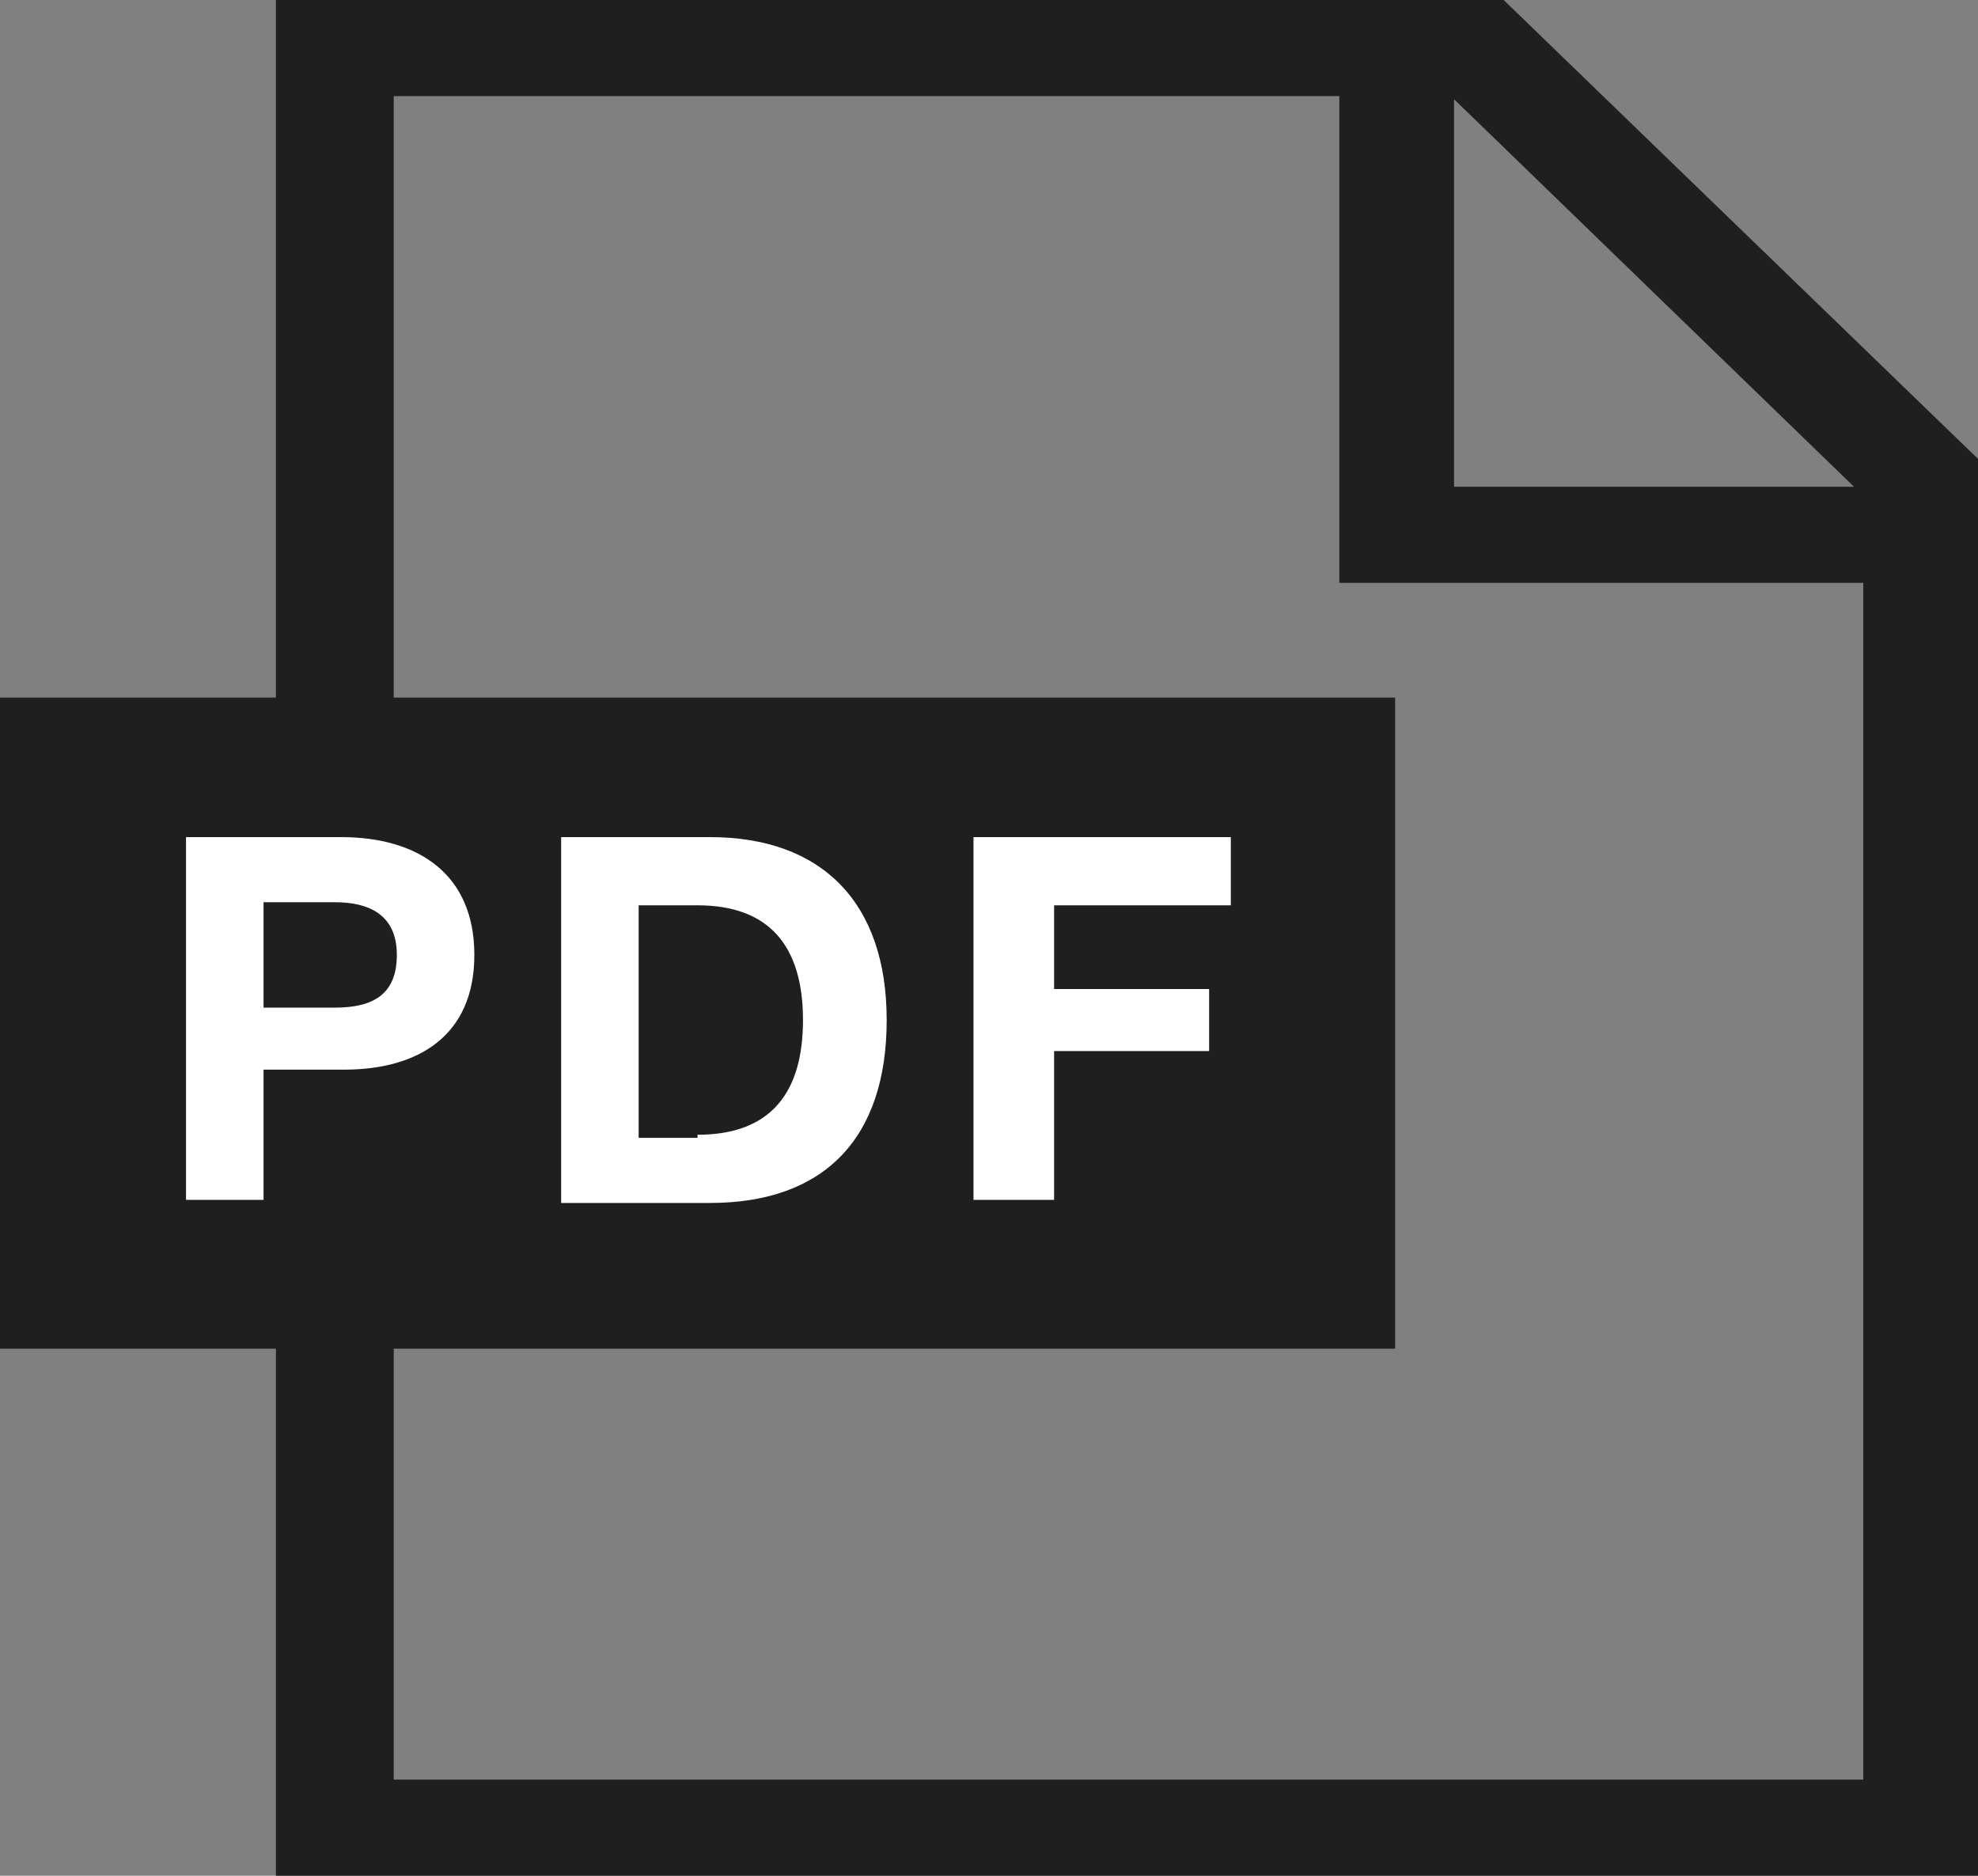
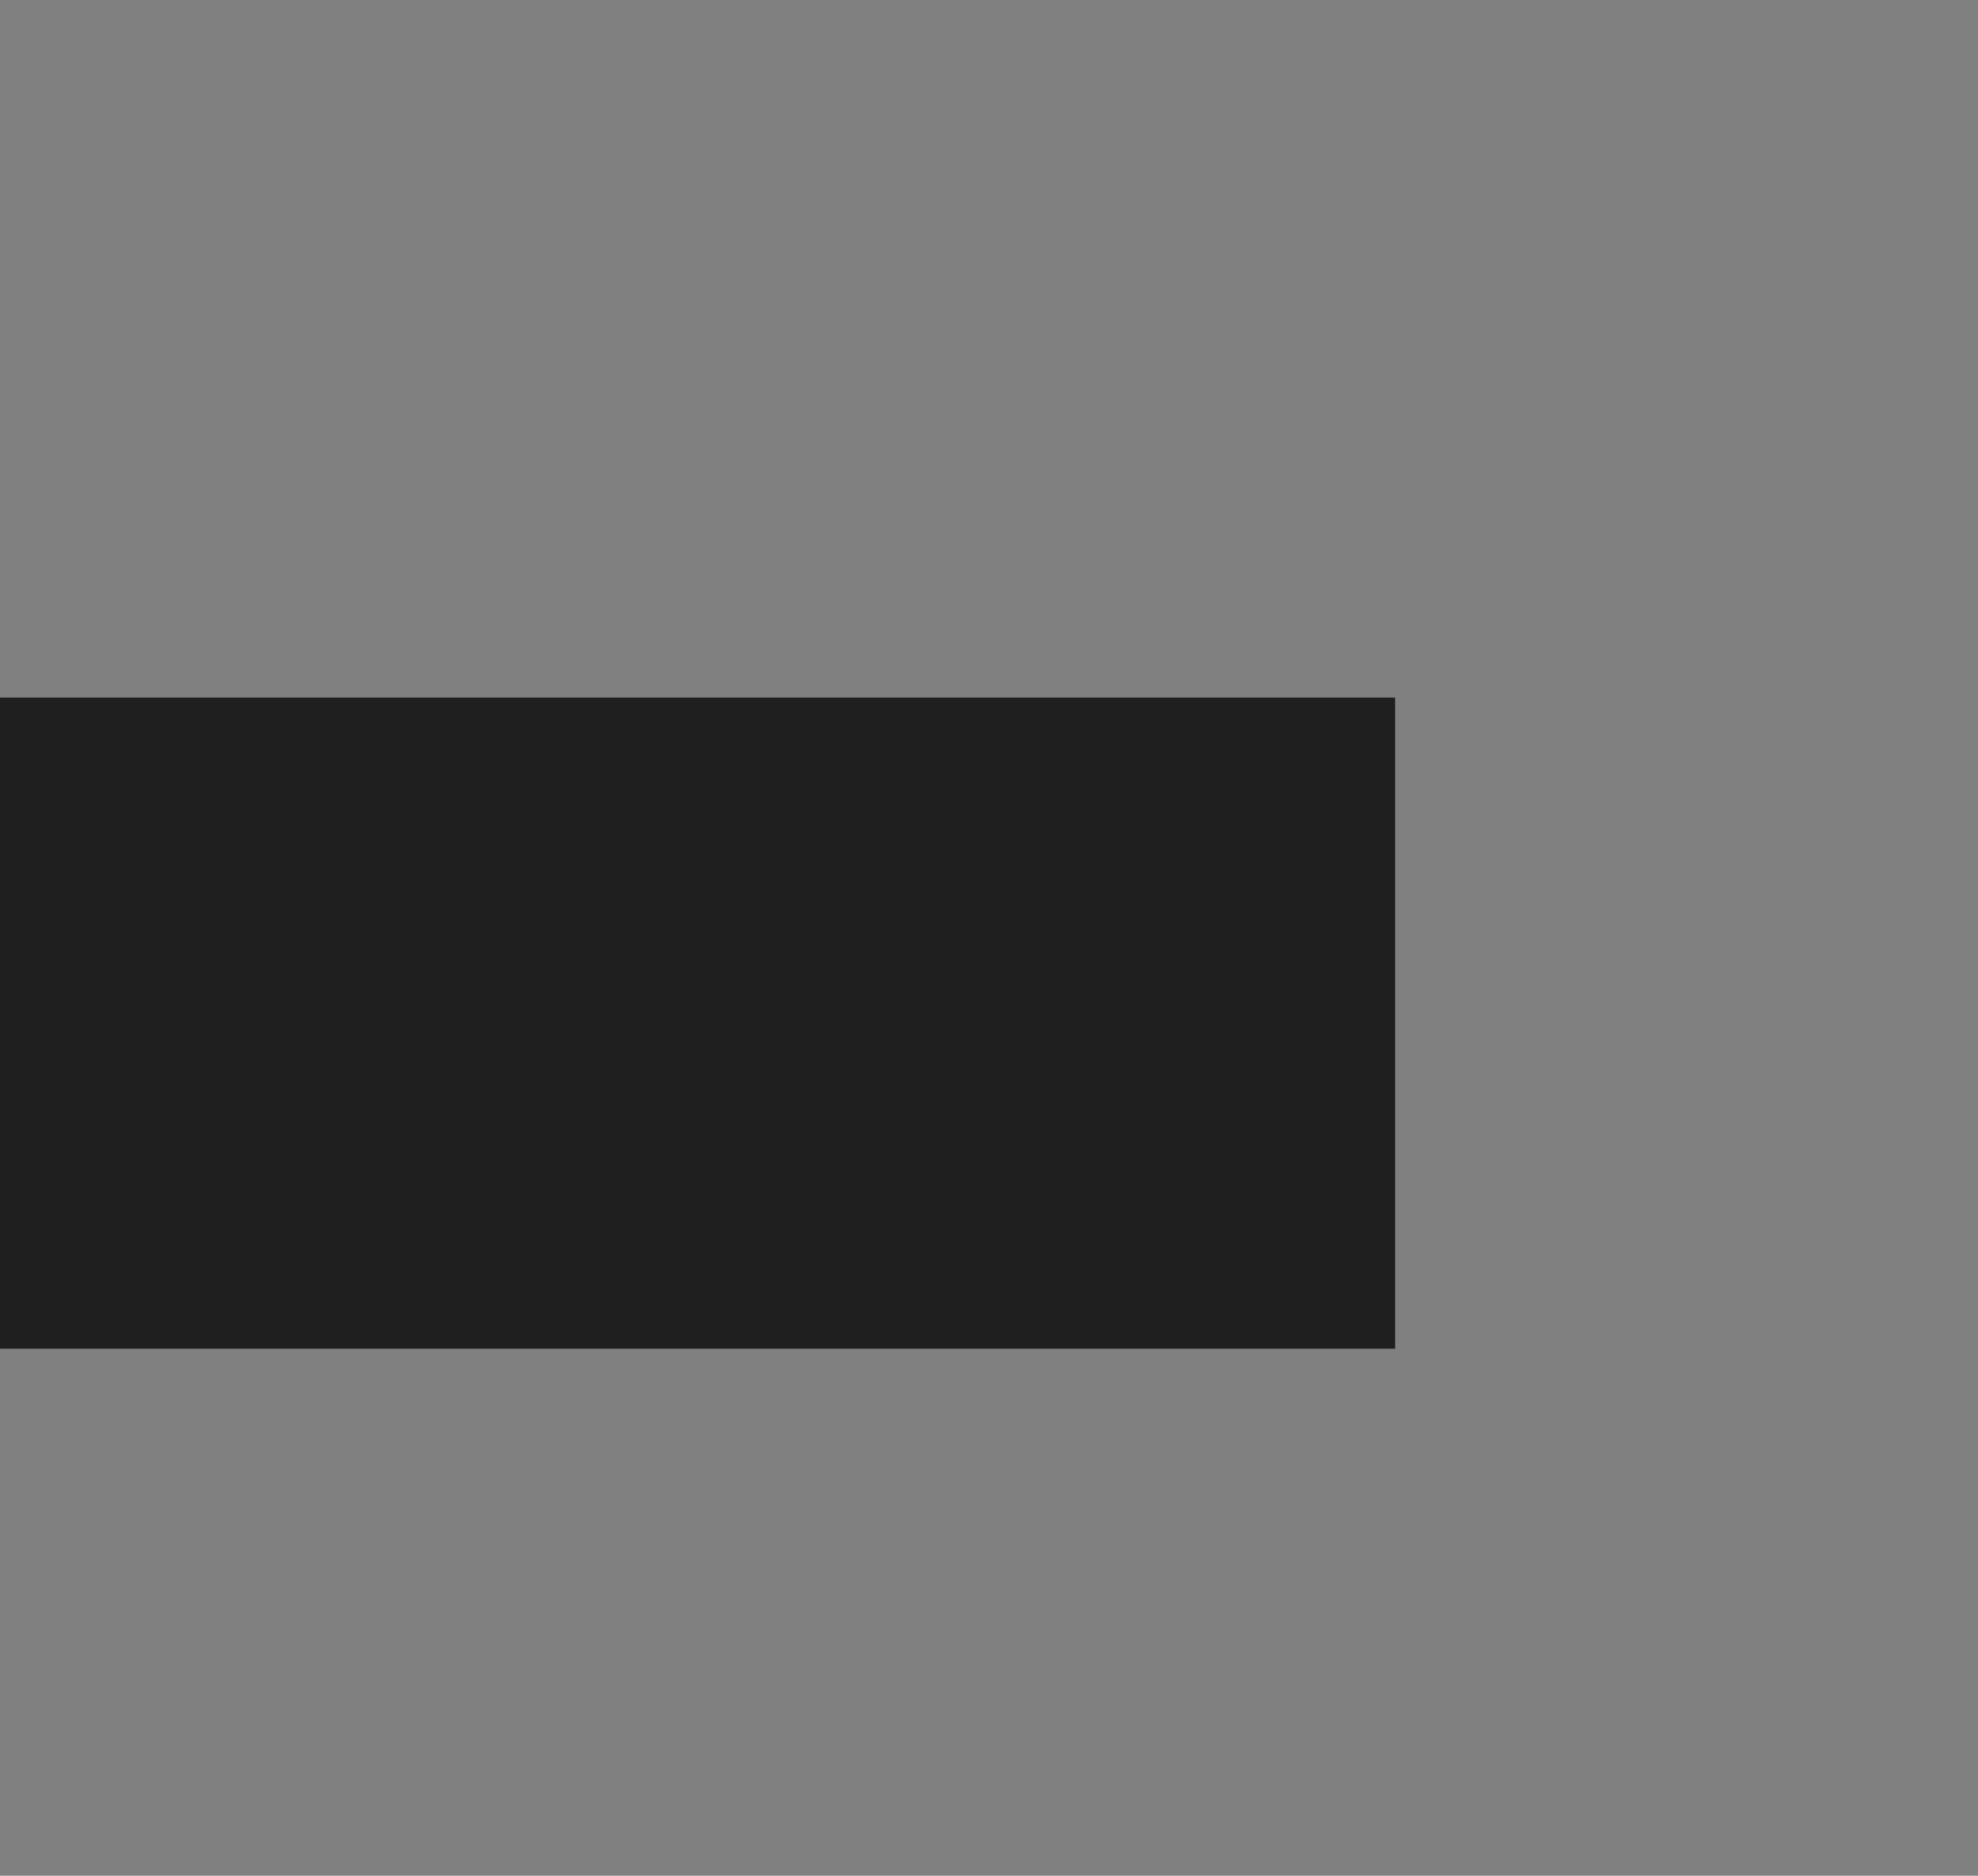
<svg xmlns="http://www.w3.org/2000/svg" version="1.1" id="編集モード" x="0px" y="0px" viewBox="0 0 63.8 60.5" style="enable-background:new 0 0 63.8 60.5;" xml:space="preserve">
  <rect x="0" y="0" width="63.8" height="60.5" fill="#808080" stroke="none" />
  <style type="text/css">
	.st0{fill:#1F1F1F;}
	.st1{fill:#FFFFFF;}
</style>
  <g>
    <g>
-       <path class="st0" d="M48.5,0H8.9v60.5h54.9V14.8L48.5,0z M59.8,15.7H46.9V3.2L59.8,15.7z M60.1,57.4H12.7V3.1h30.5v15.7h16.9V57.4    z" />
-     </g>
+       </g>
    <rect y="22.5" class="st0" width="45" height="21" />
    <g>
-       <path class="st1" d="M11,27c2.5,0,4.3,1.2,4.3,3.8c0,2.6-1.8,3.7-4.2,3.7H8.5v4.2H6V27H11z M8.5,32.5h2.3c1.2,0,2-0.4,2-1.7    c0-1.3-0.9-1.7-2-1.7H8.5V32.5z" />
-       <path class="st1" d="M18.1,27h4.8c3.6,0,5.7,2.1,5.7,5.9c0,3.8-2,5.9-5.7,5.9h-4.8V27z M22.5,36.6c2.4,0,3.4-1.4,3.4-3.7    c0-2.4-1.1-3.7-3.4-3.7h-1.9v7.5H22.5z" />
-       <path class="st1" d="M39.7,29.2H34v2.7h5v2h-5v4.8h-2.6V27h8.3V29.2z" />
-     </g>
+       </g>
  </g>
</svg>